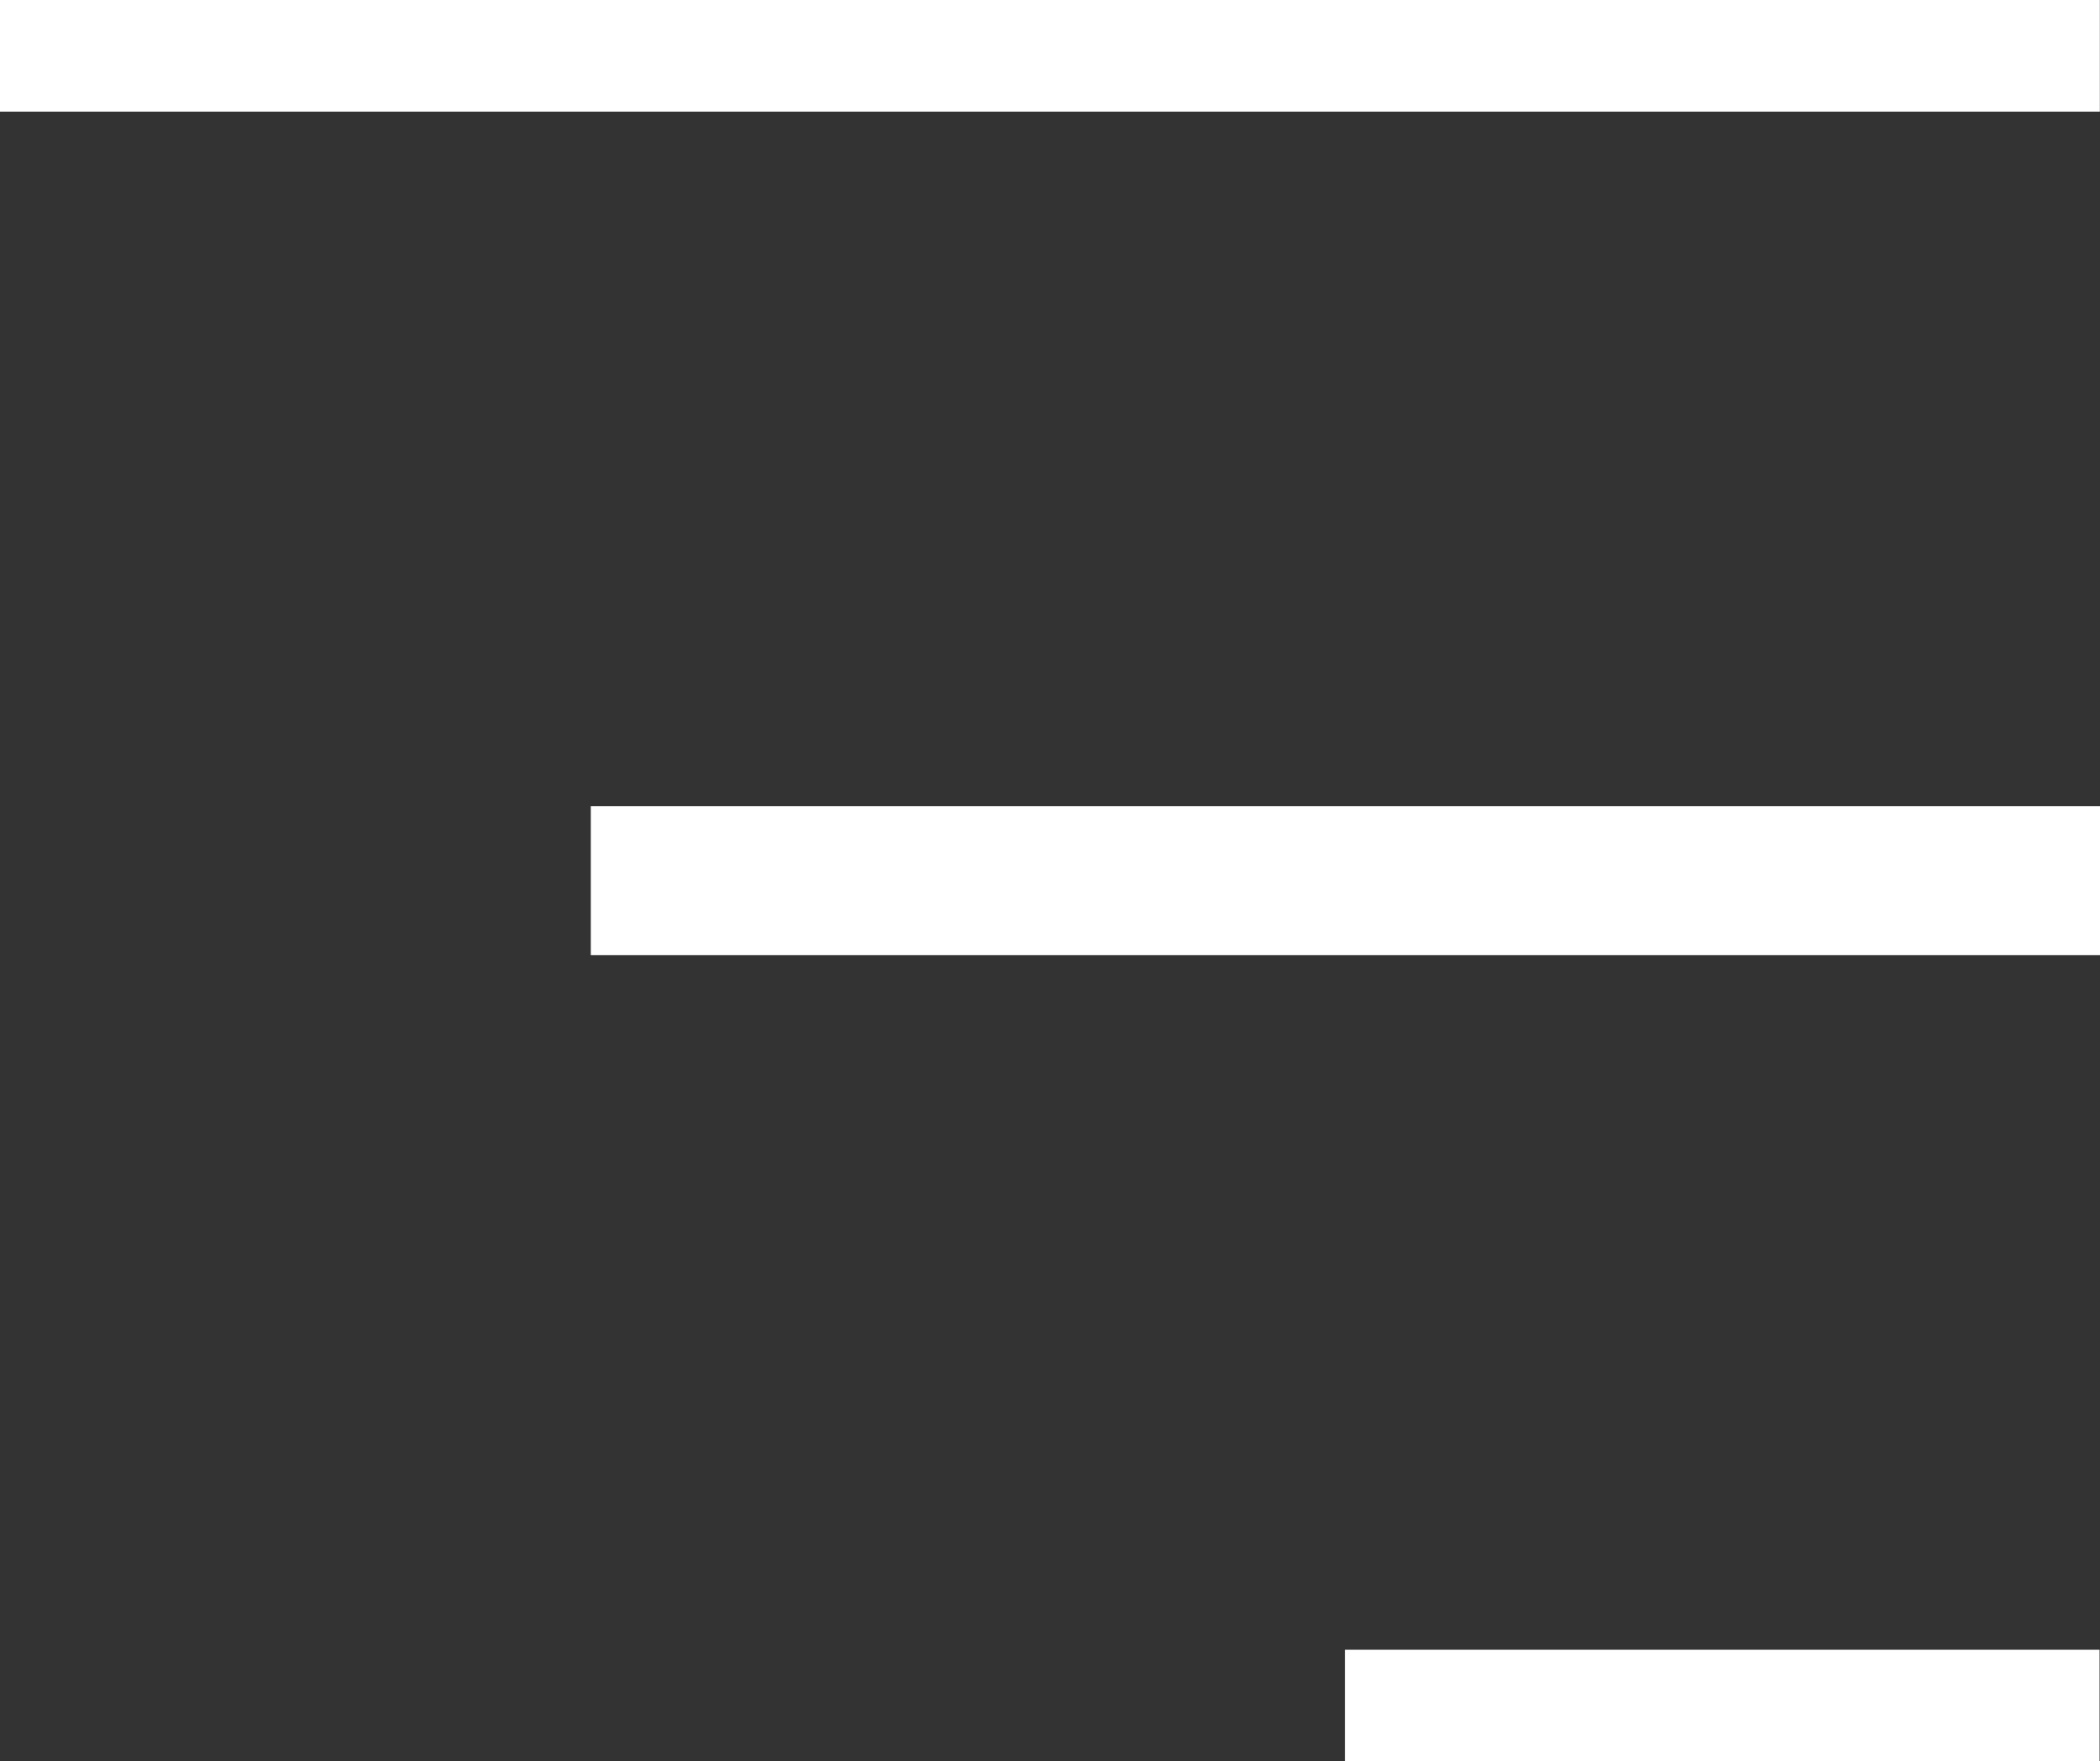
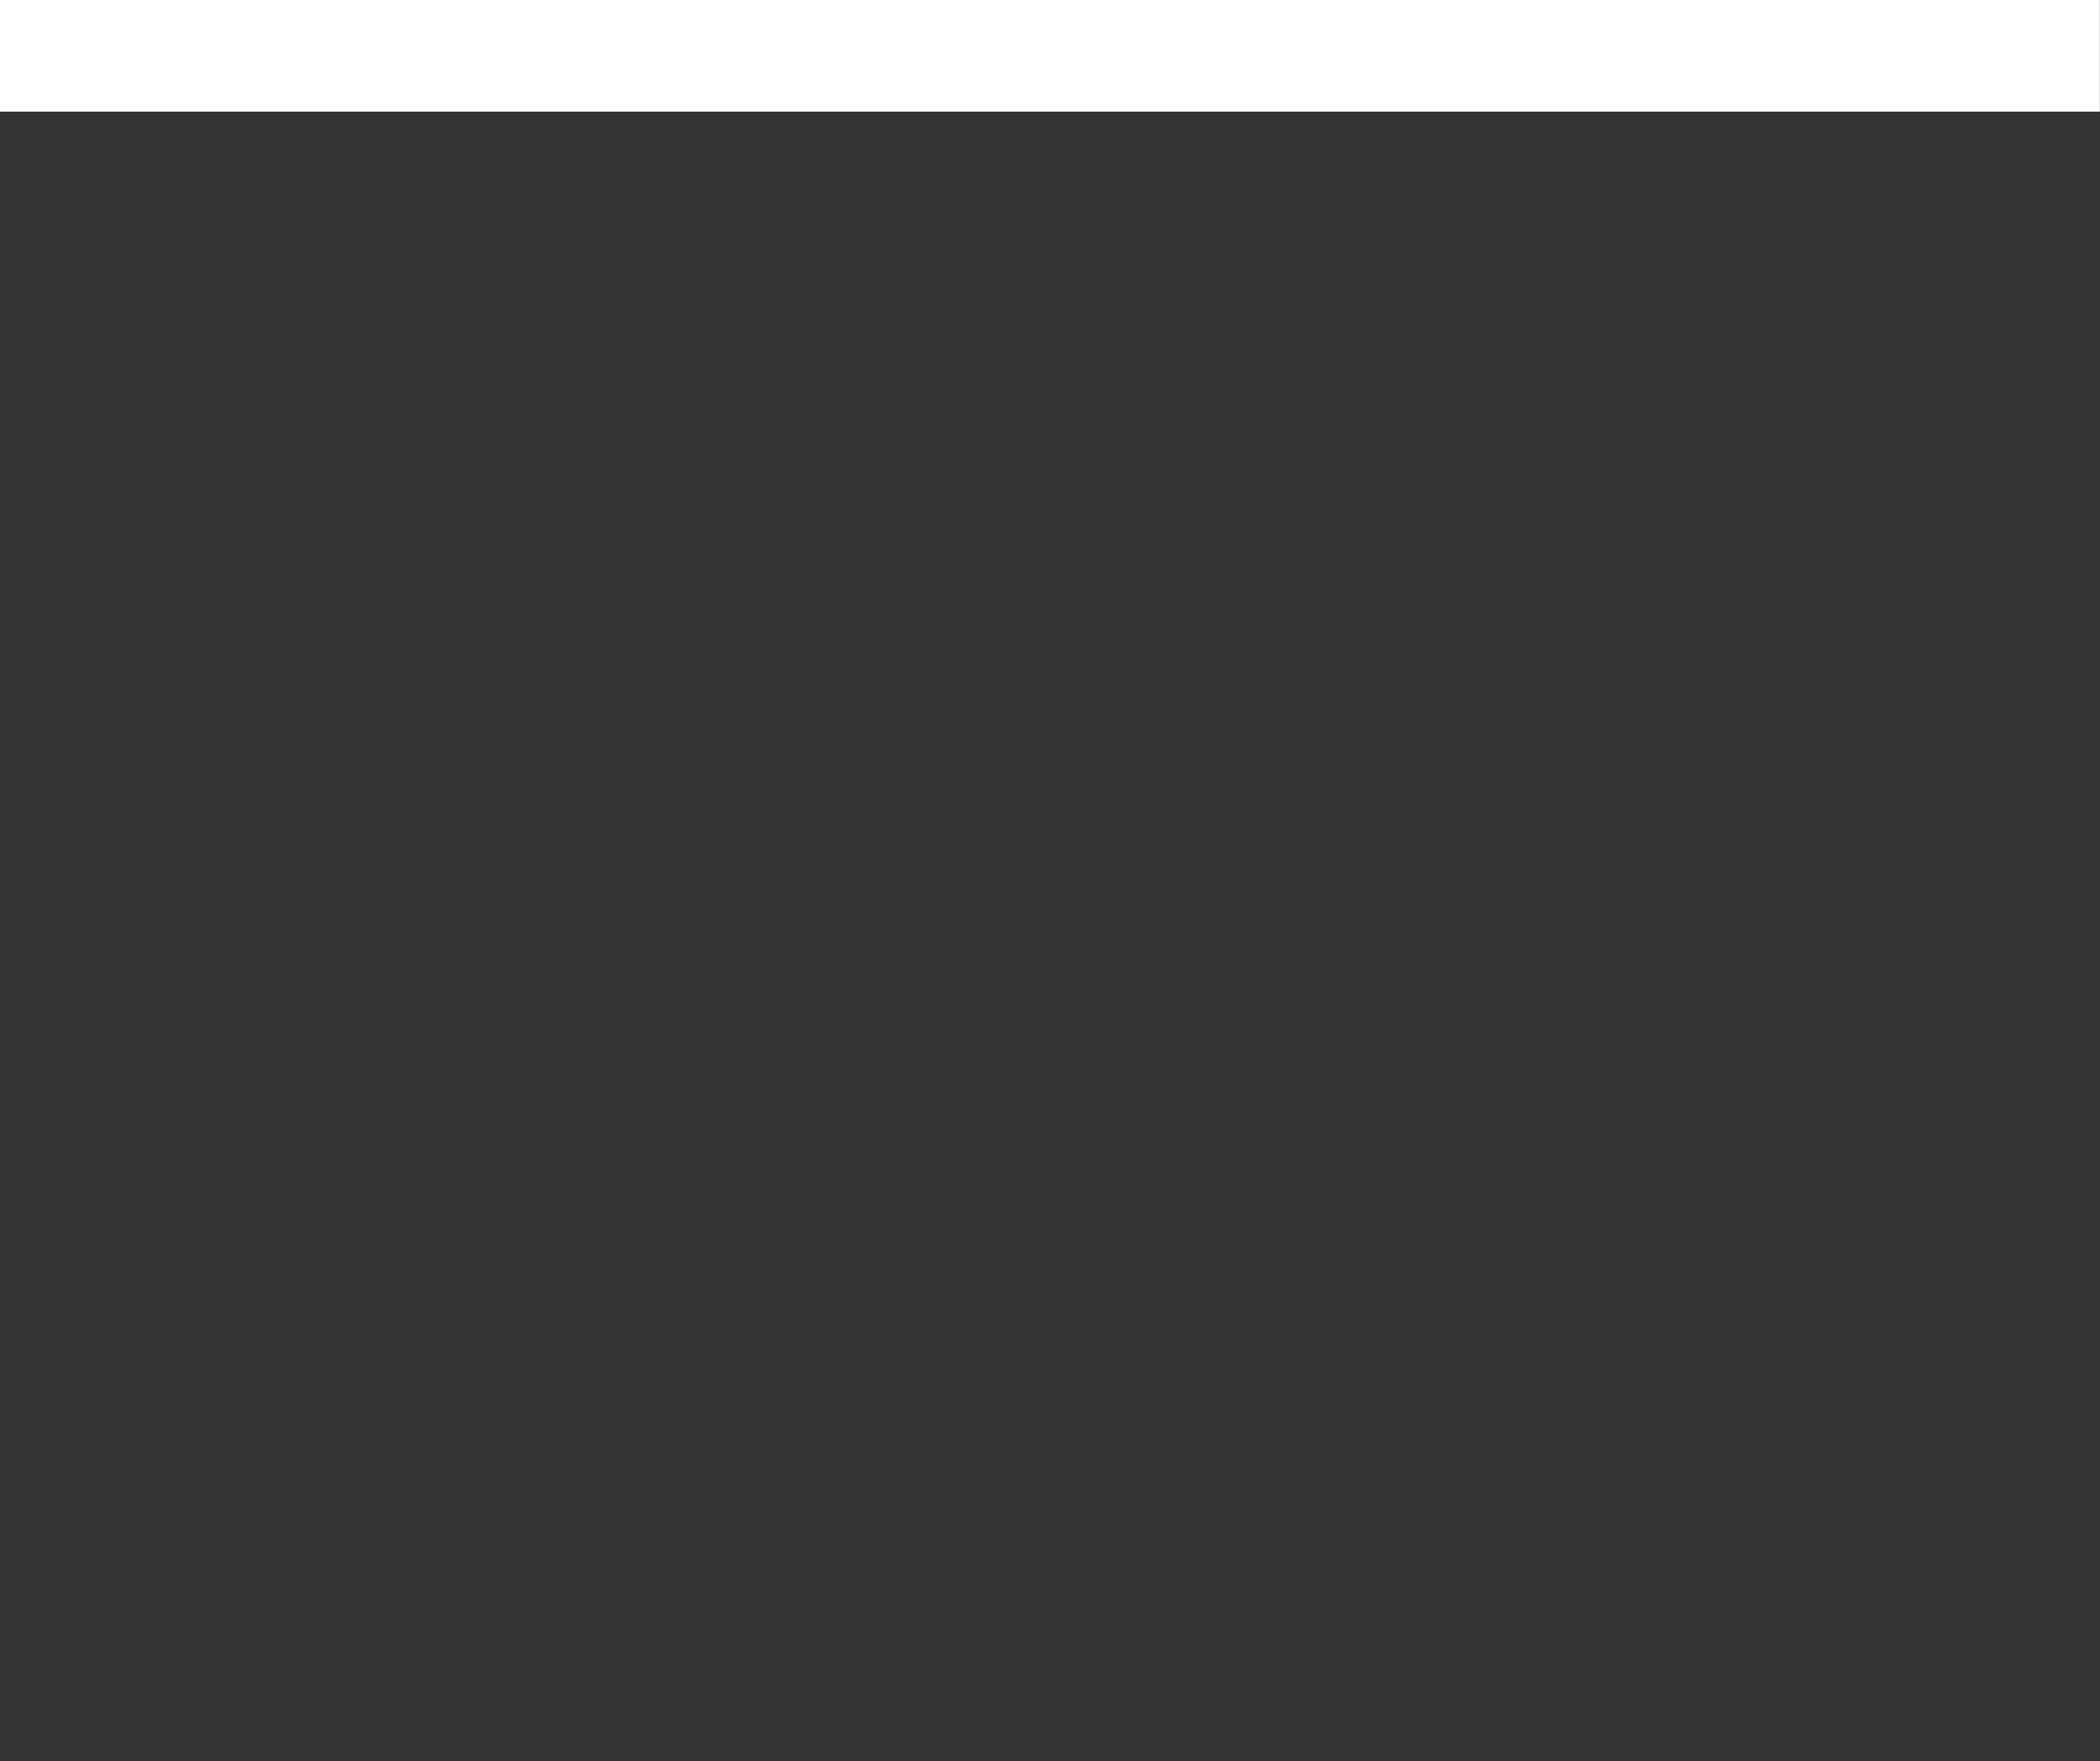
<svg xmlns="http://www.w3.org/2000/svg" width="28.209" height="23.667" viewBox="0 0 28.209 23.667">
  <rect x="0" y="0" width="28.209" height="23.667" fill="#333333" stroke="none" />
  <g id="Group_2463" data-name="Group 2463" transform="translate(-1659.459 -492.633)">
    <path id="Path_240" data-name="Path 240" d="M20107.674,6066.133h-28.207" transform="translate(-18420.008 -5573)" fill="none" stroke="#ffffff" stroke-width="2" />
-     <path id="Path_241" data-name="Path 241" d="M20099.74,6066.133h-20.273" transform="translate(-18412.072 -5561.667)" fill="none" stroke="#ffffff" stroke-width="2" />
-     <path id="Path_242" data-name="Path 242" d="M20089.6,6066.133h-10.137" transform="translate(-18401.938 -5550.333)" fill="none" stroke="#ffffff" stroke-width="2" />
  </g>
</svg>